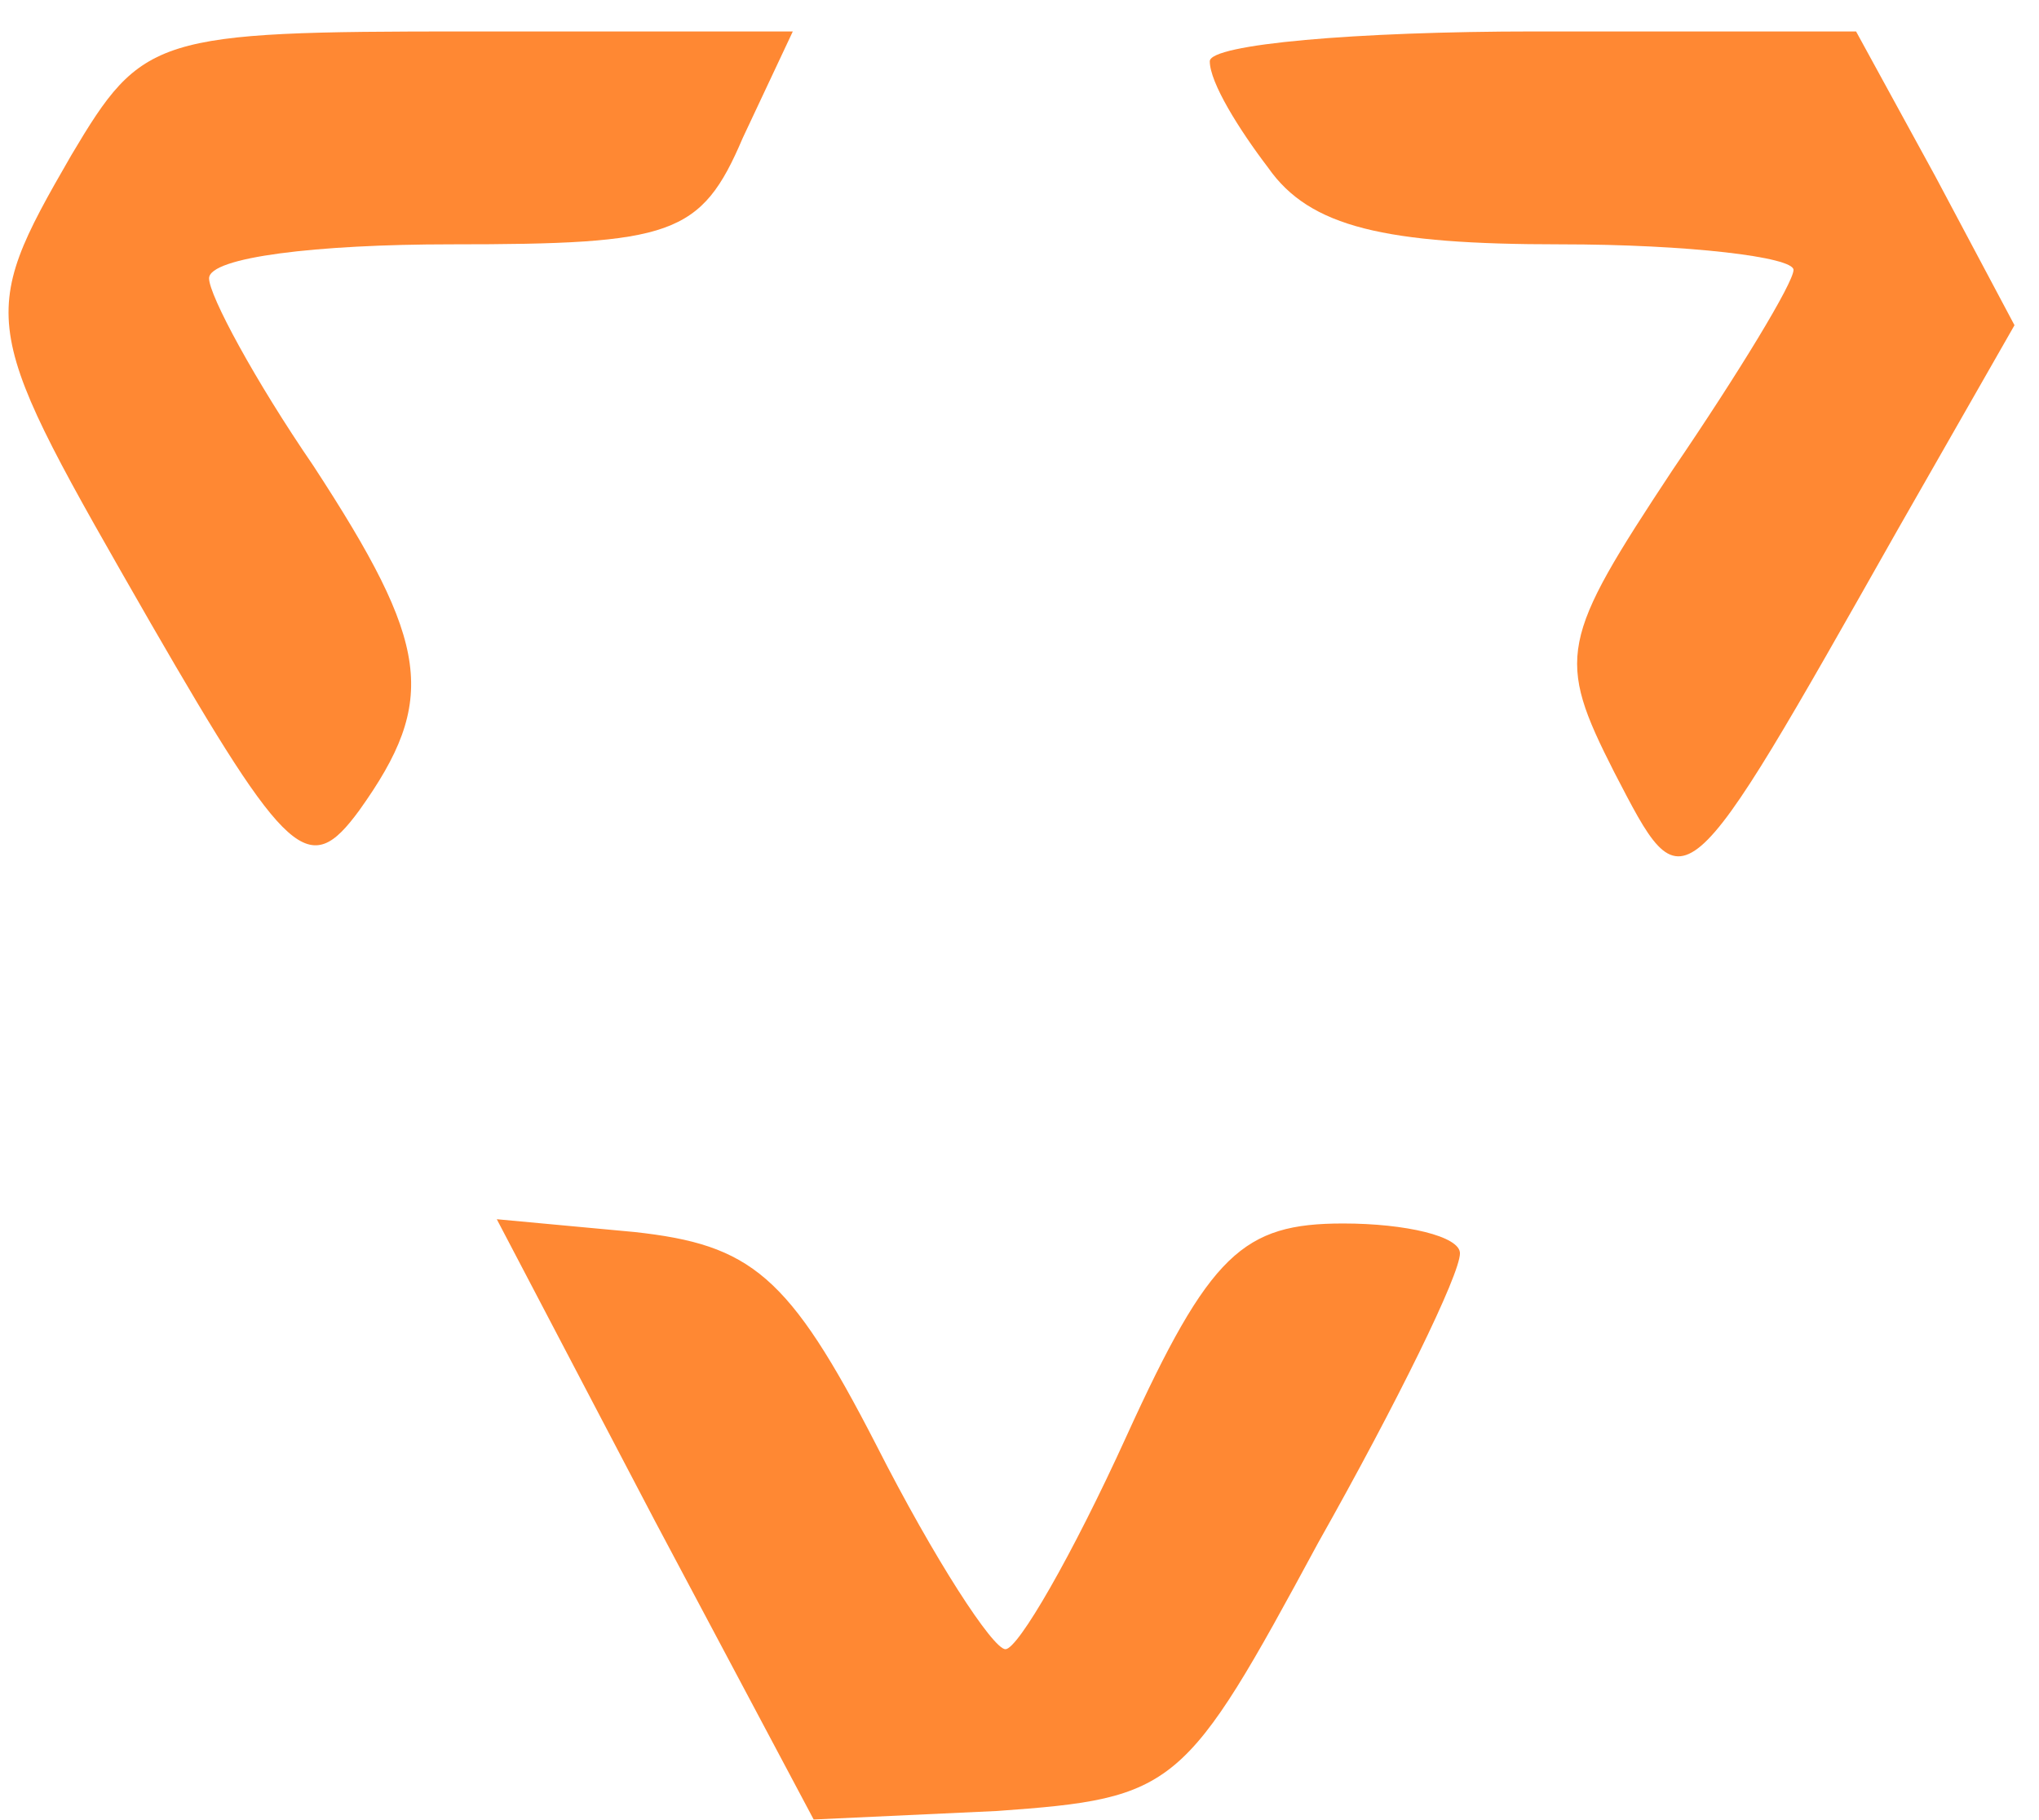
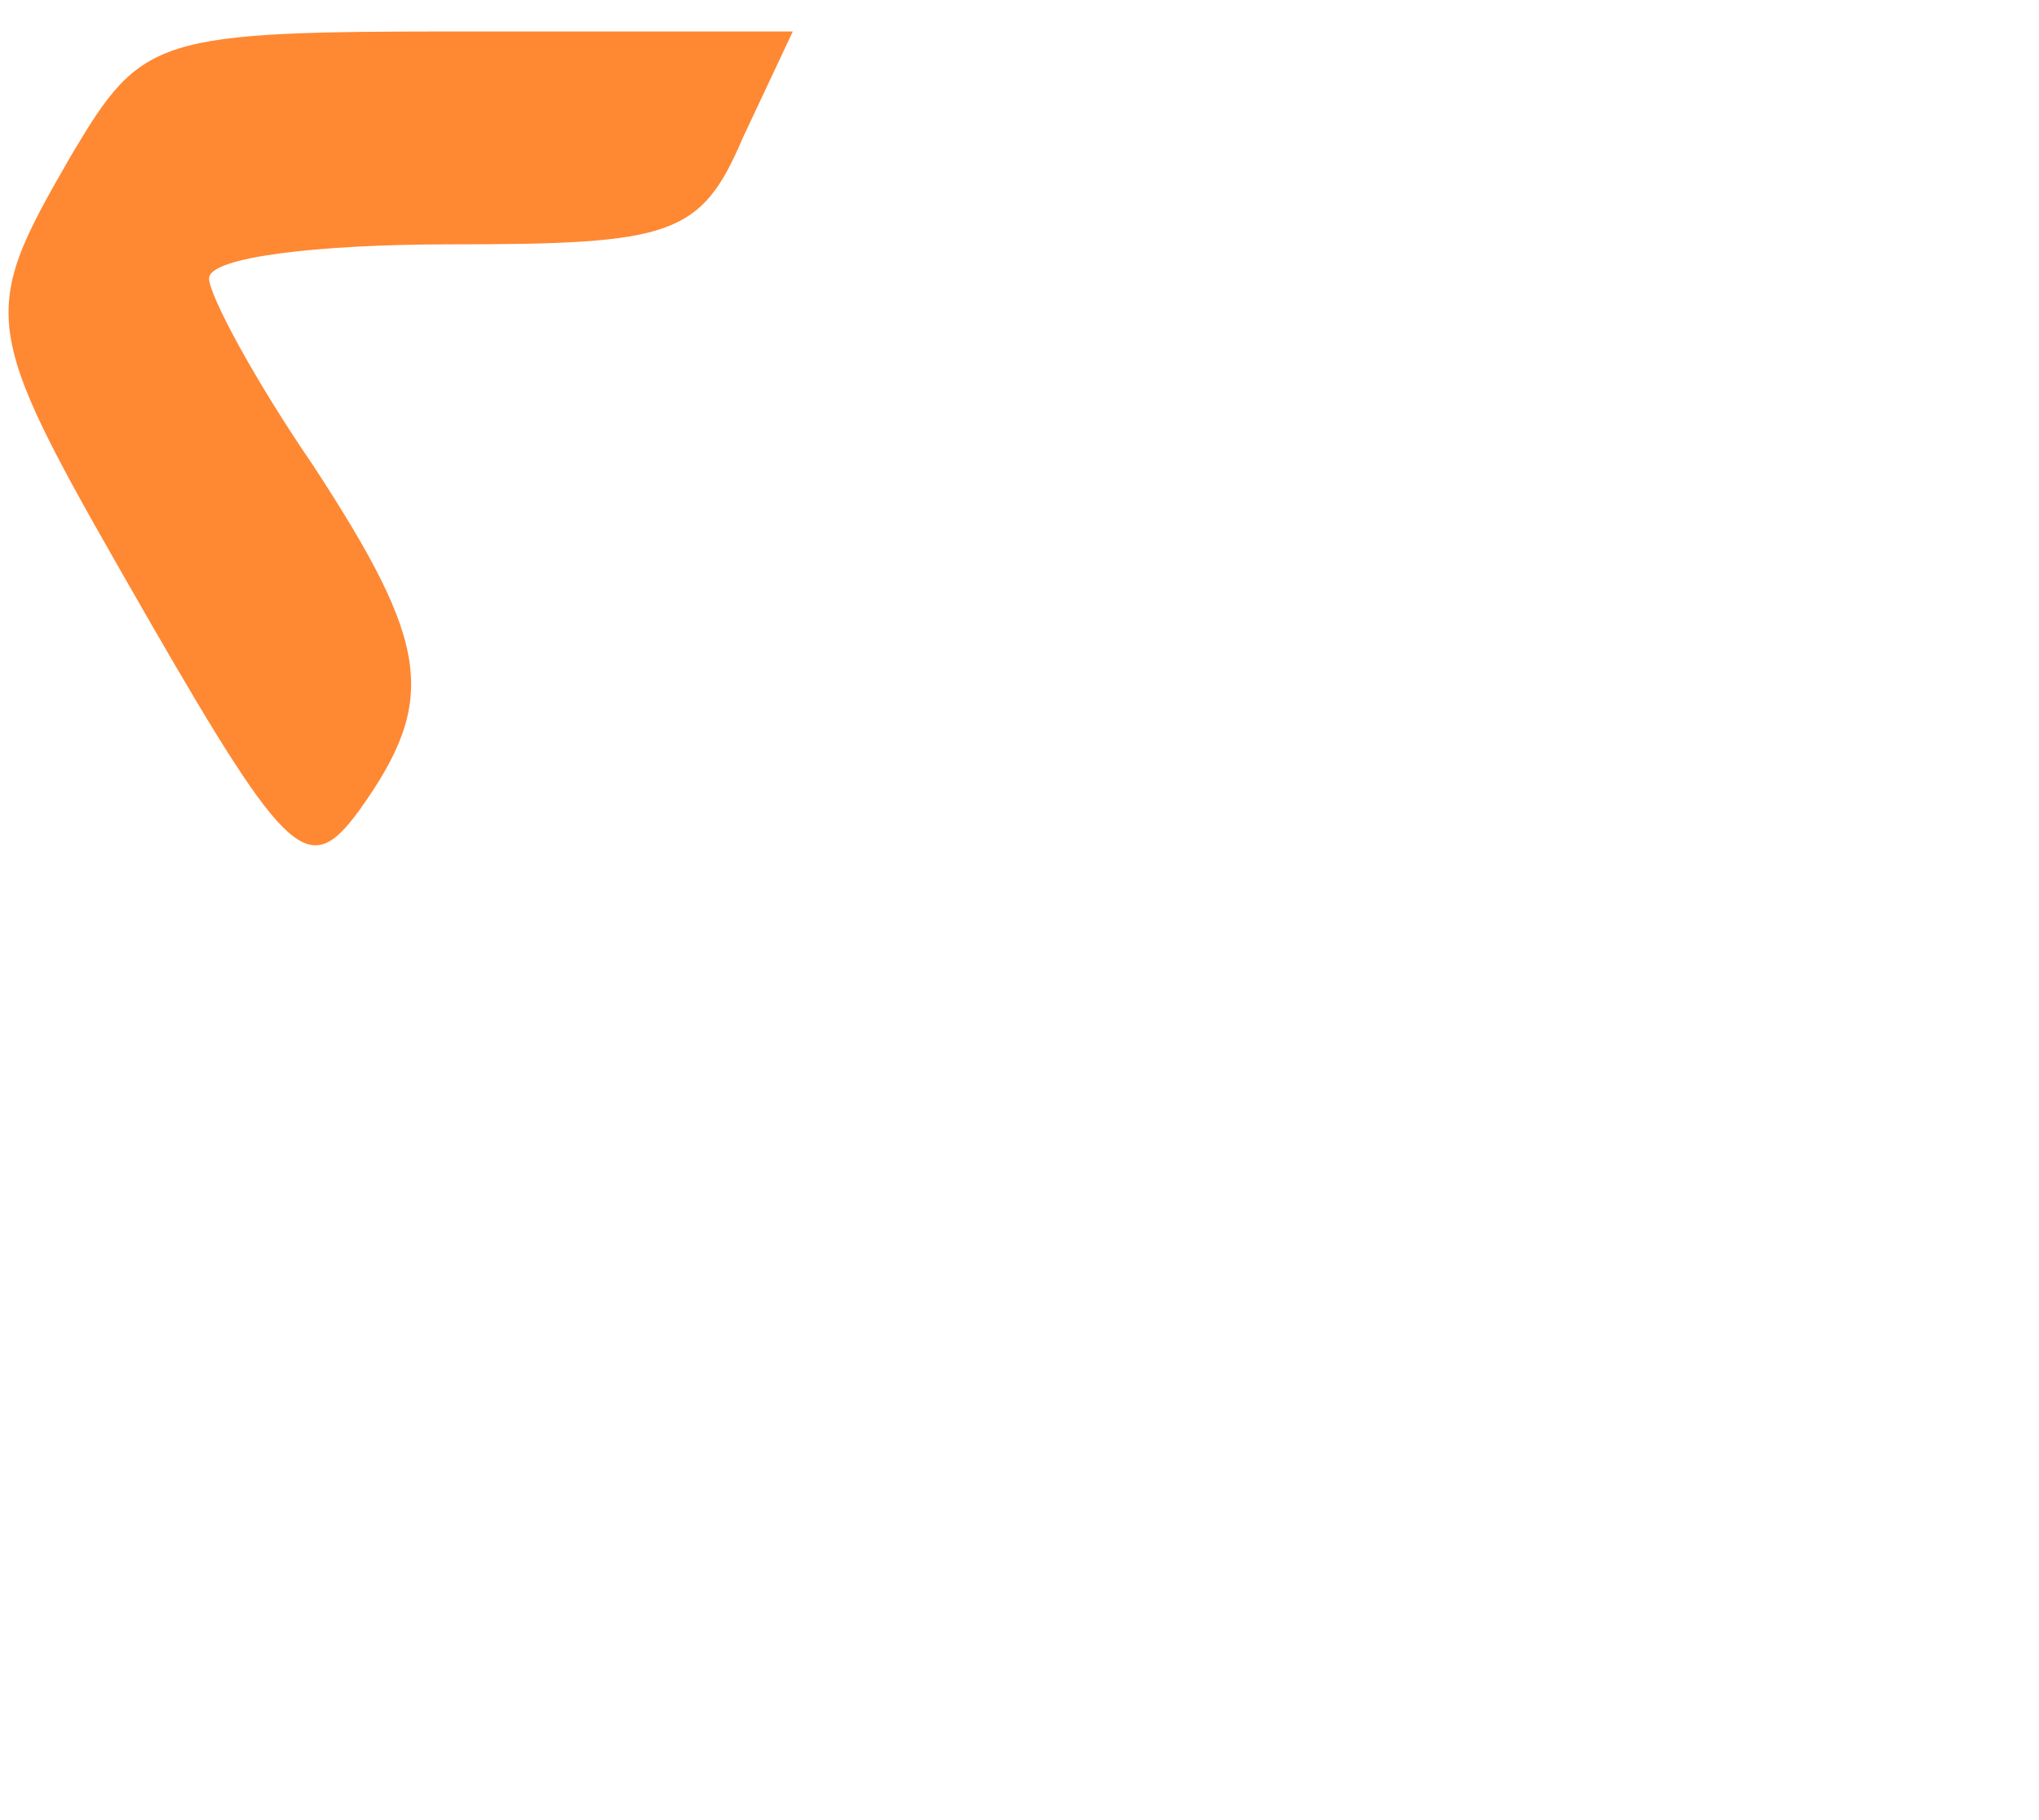
<svg xmlns="http://www.w3.org/2000/svg" width="56" height="50" viewBox="0 0 56 50" fill="none">
  <path d="M1.963 4.256C-0.671 8.817 -0.556 8.934 4.139 17.12C7.918 23.669 8.49 24.137 9.864 22.266C12.04 19.225 11.811 17.705 8.605 12.793C7.002 10.454 5.742 8.115 5.742 7.647C5.742 7.063 8.719 6.712 12.384 6.712C18.453 6.712 19.255 6.478 20.4 3.788L21.774 0.864H12.842C4.253 0.864 3.91 0.981 1.963 4.256Z" fill="#FF6B01" fill-opacity="0.8" />
-   <path d="M33.226 1.683C33.226 2.268 34.027 3.554 34.829 4.607C35.974 6.244 38.035 6.712 42.845 6.712C46.395 6.712 49.258 7.063 49.258 7.414C49.258 7.764 47.769 10.22 45.937 12.91C42.845 17.588 42.73 18.056 44.334 21.213C46.281 24.956 46.166 25.073 52.121 14.547L55.327 8.934L53.151 4.841L50.976 0.864H42.158C37.234 0.864 33.226 1.215 33.226 1.683Z" fill="#FF6B01" fill-opacity="0.8" />
-   <path d="M17.995 41.797L22.347 49.983L27.386 49.749C32.31 49.398 32.539 49.164 36.203 42.381C38.379 38.522 40.097 35.014 40.097 34.429C40.097 33.961 38.608 33.61 36.89 33.61C34.142 33.61 33.226 34.429 30.936 39.458C29.447 42.732 27.958 45.305 27.614 45.305C27.271 45.305 25.668 42.849 24.064 39.691C21.66 35.014 20.629 34.195 17.423 33.844L13.644 33.493L17.995 41.797Z" fill="#FF6B01" fill-opacity="0.8" />
</svg>